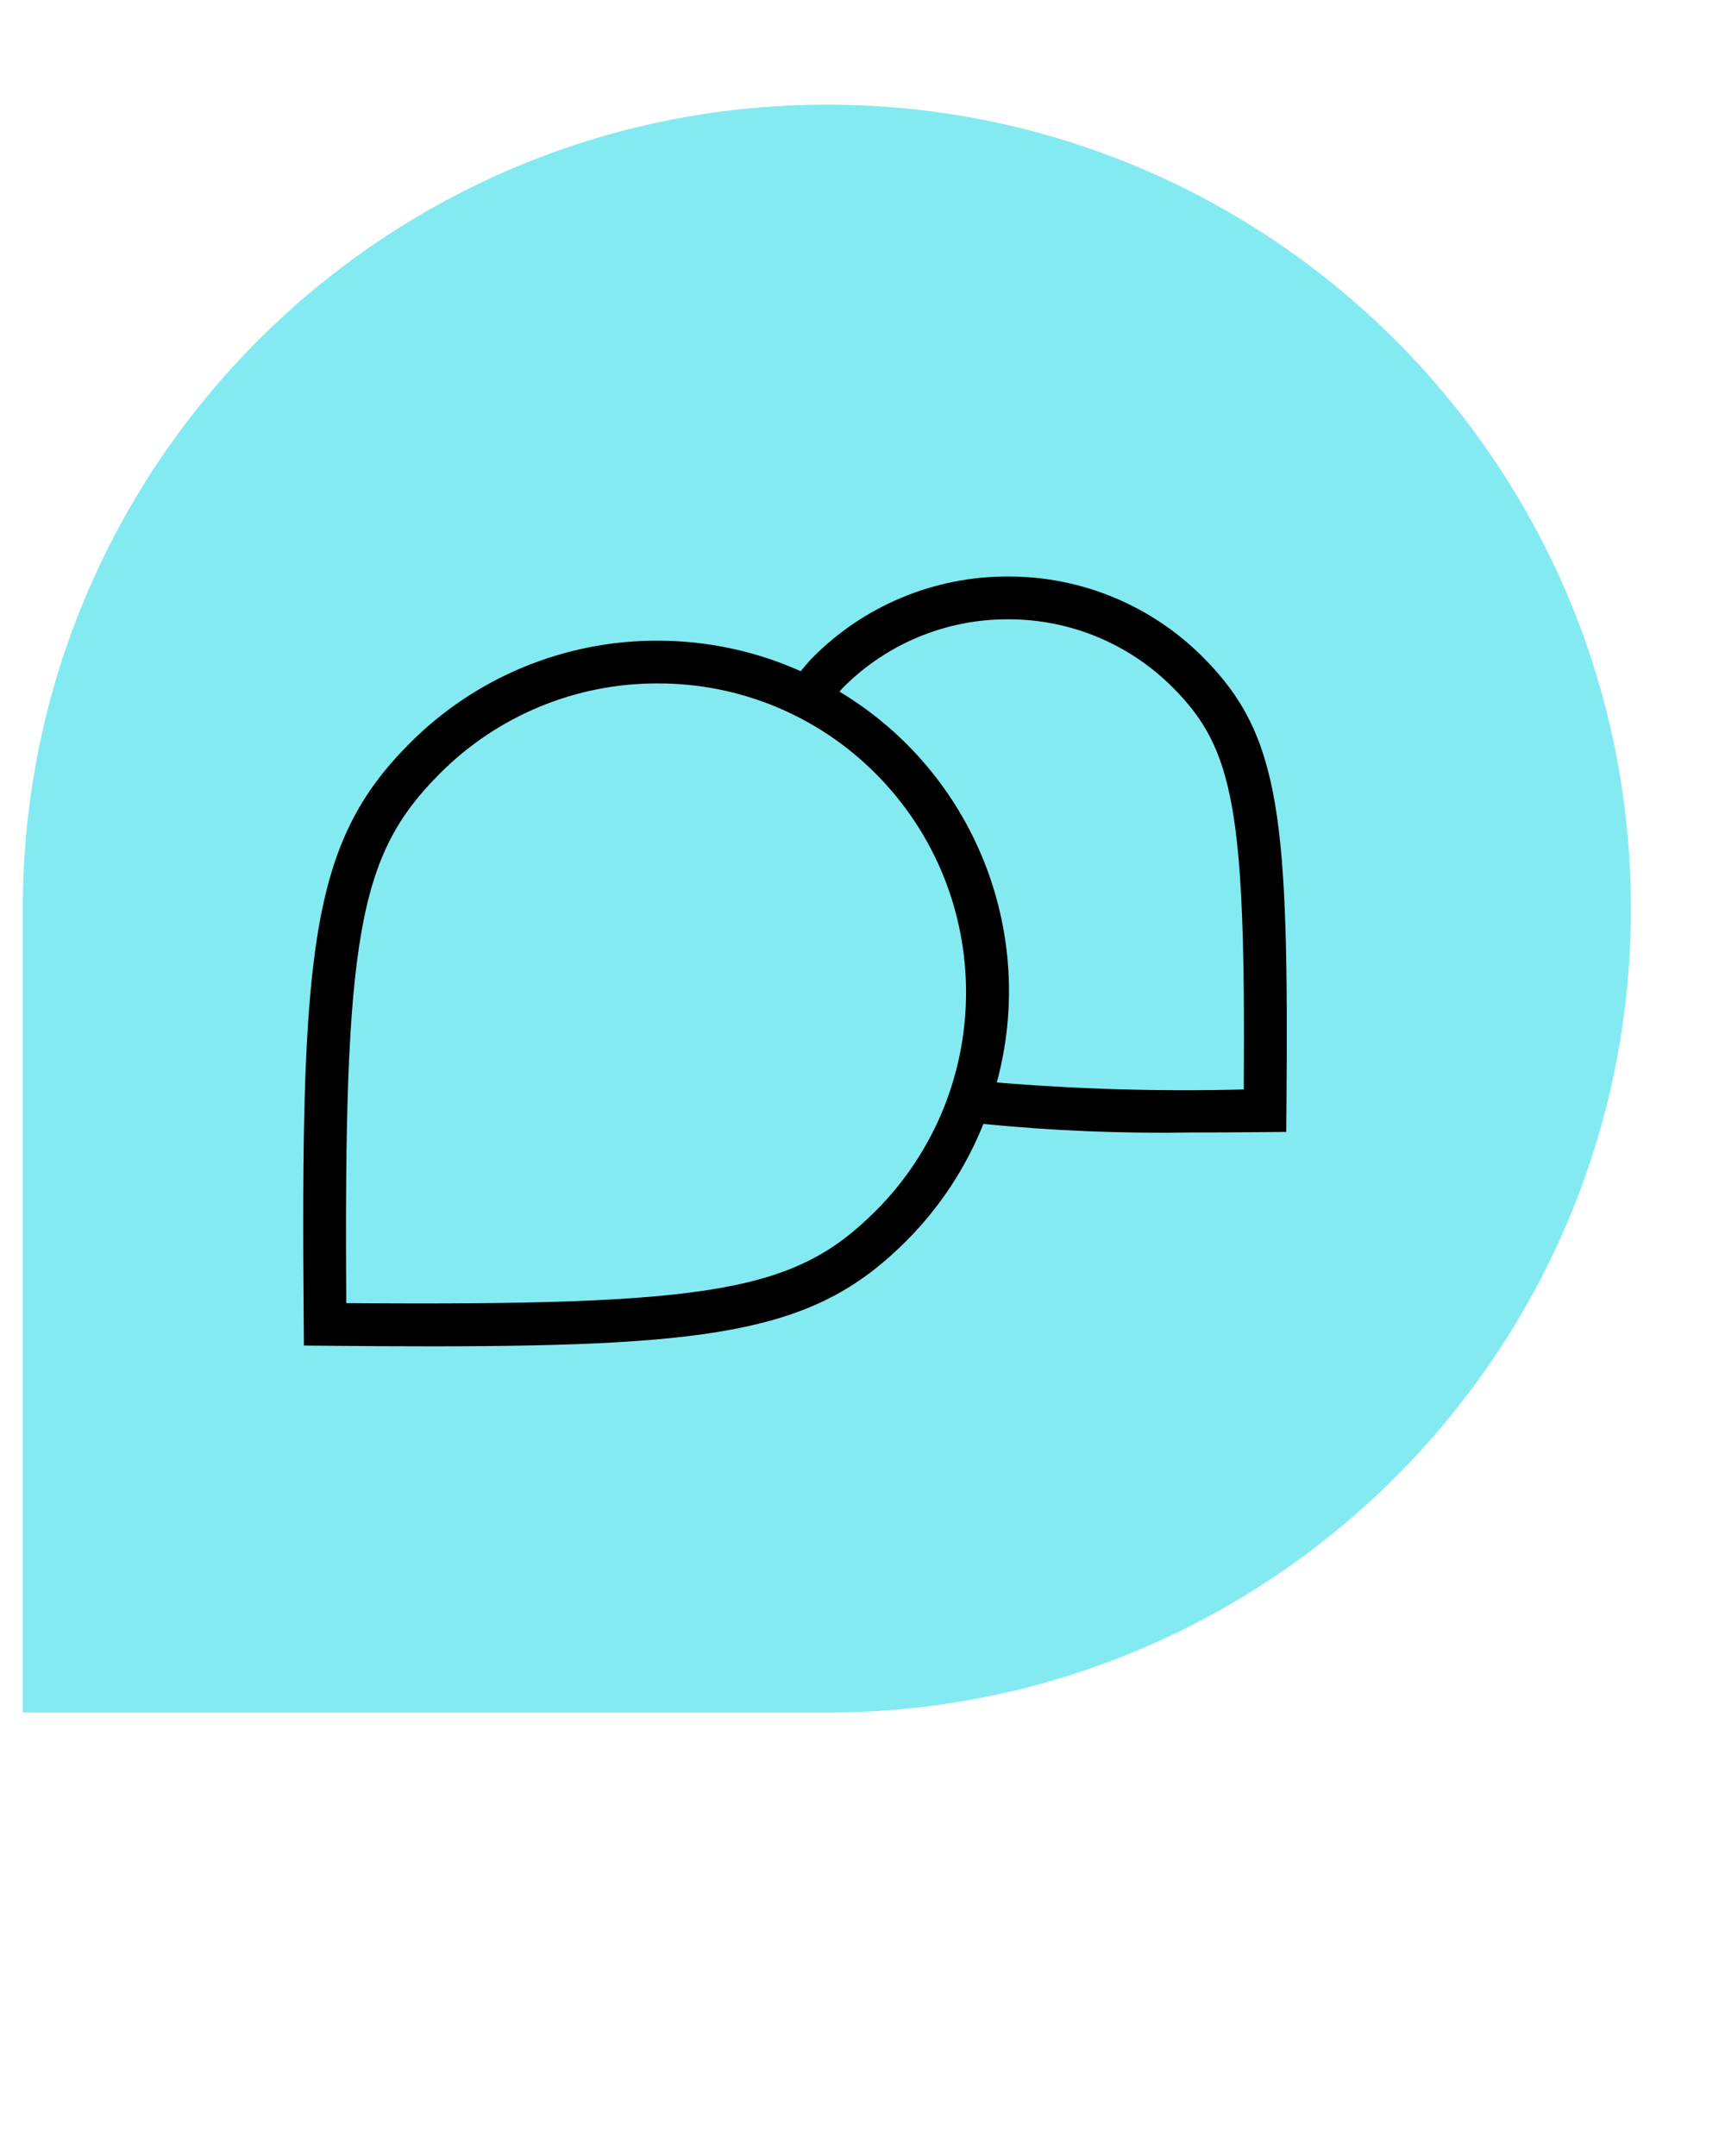
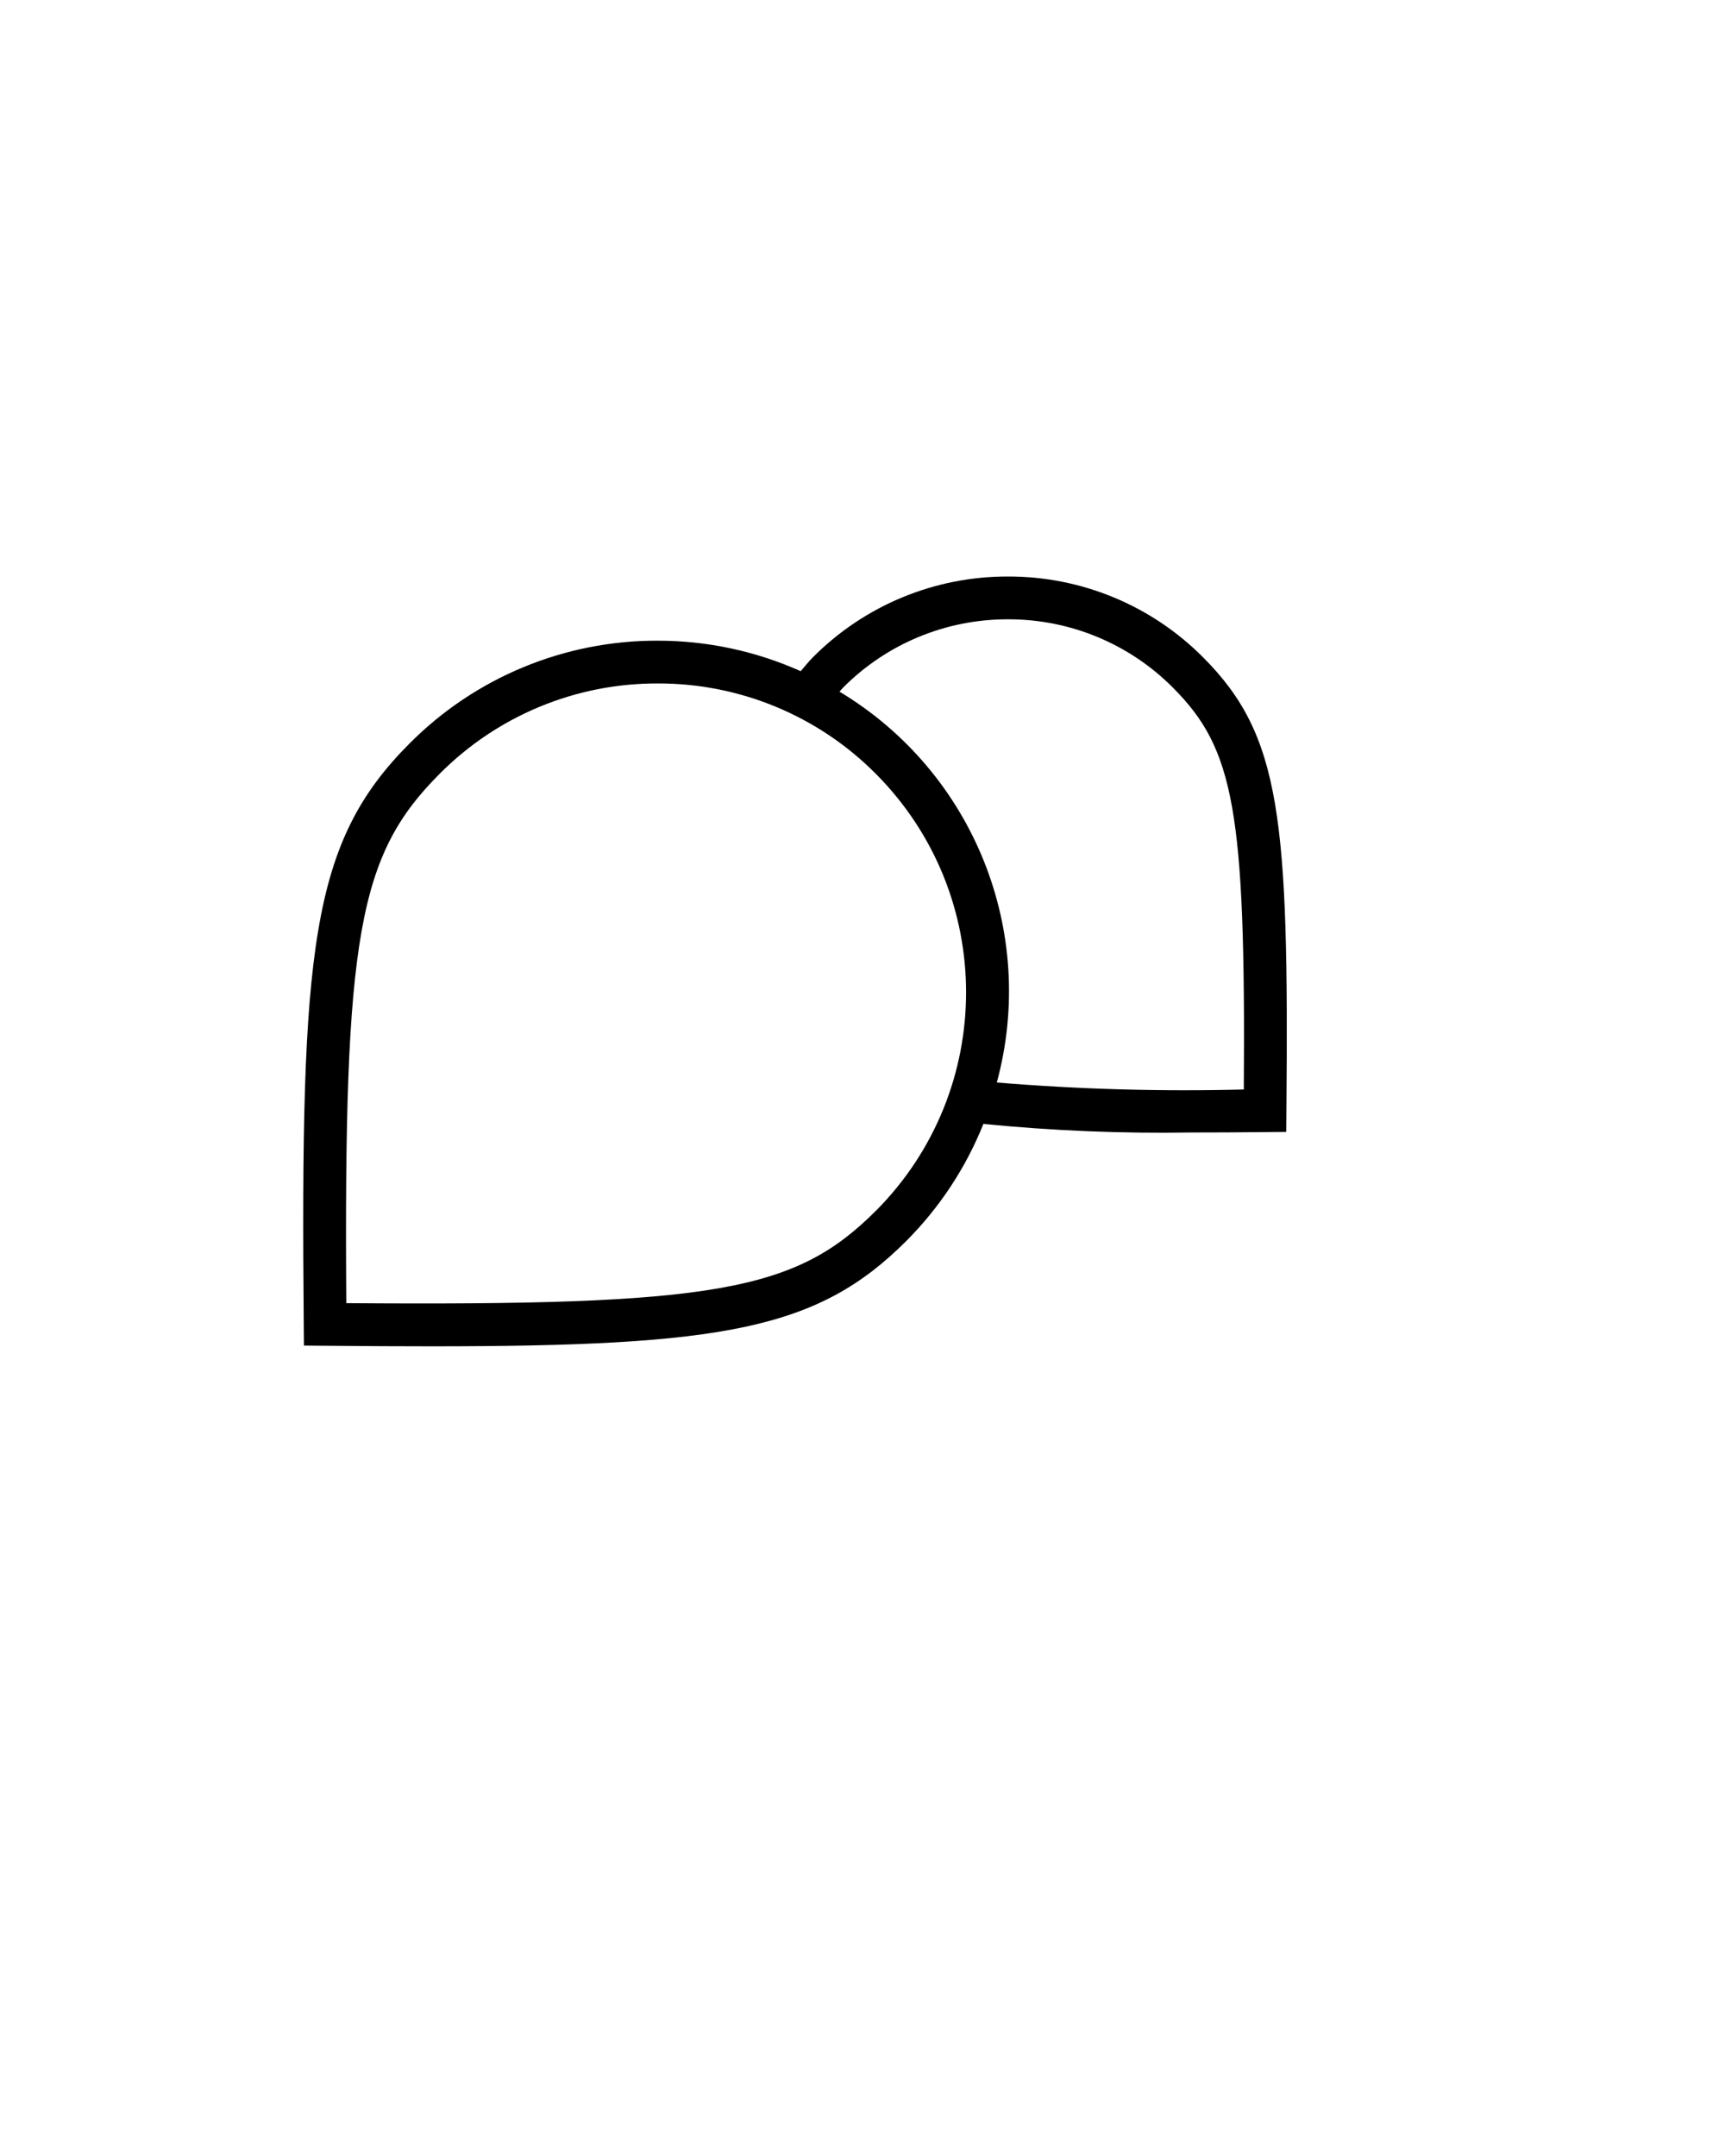
<svg xmlns="http://www.w3.org/2000/svg" id="Ebene_1" data-name="Ebene 1" width="80" height="100" viewBox="0 0 80 100">
  <defs>
    <style>
      .cls-1 {
        fill: #83eaf2;
      }
    </style>
  </defs>
-   <path id="Pfad_1619" data-name="Pfad 1619" class="cls-1" d="M75.637,42.141c0,20.596-16.695,37.292-37.289,37.292H1.058V42.141c.003-20.596,16.701-37.29,37.295-37.287,20.59,.003,37.281,16.695,37.284,37.287Z" />
-   <path id="Sprechblasen_rgb" data-name="Sprechblasen rgb" d="M55.805,30.498c-2.395-2.415-5.658-3.768-9.059-3.758h0c-3.402-.01-6.666,1.344-9.061,3.761-.198,.198-.367,.42-.551,.63-2.085-.933-4.343-1.415-6.627-1.415h0c-4.322-.014-8.47,1.704-11.516,4.77-4.592,4.599-5.058,9.521-4.904,26.95l.008,.974,.974,.009c1.777,.017,3.425,.026,4.958,.026,13.514,0,17.908-.784,22-4.882,1.548-1.551,2.766-3.399,3.58-5.433,3.199,.317,6.414,.45,9.628,.397,1.084,0,2.231-.006,3.443-.018l.974-.009,.008-.974c.118-13.571-.246-17.408-3.854-21.027Zm-15.188,25.661c-3.727,3.733-7.465,4.414-24.558,4.283-.121-17.041,.57-20.789,4.332-24.555,2.675-2.692,6.317-4.2,10.112-4.188h0c3.797-.011,7.44,1.498,10.115,4.192,5.579,5.605,5.579,14.665,0,20.27,0,0-.001-.002-.001-.002Zm17.067-5.627c-3.822,.099-7.646-.009-11.456-.324,1.896-6.994-1.083-14.397-7.295-18.128,.055-.057,.099-.122,.156-.178,2.024-2.042,4.781-3.186,7.656-3.178h0c2.873-.009,5.631,1.134,7.655,3.174,2.834,2.842,3.372,5.704,3.283,18.633,0,0,.001,.001,.001,.001Z" />
+   <path id="Sprechblasen_rgb" data-name="Sprechblasen rgb" d="M55.805,30.498c-2.395-2.415-5.658-3.768-9.059-3.758h0c-3.402-.01-6.666,1.344-9.061,3.761-.198,.198-.367,.42-.551,.63-2.085-.933-4.343-1.415-6.627-1.415h0c-4.322-.014-8.47,1.704-11.516,4.77-4.592,4.599-5.058,9.521-4.904,26.95l.008,.974,.974,.009c1.777,.017,3.425,.026,4.958,.026,13.514,0,17.908-.784,22-4.882,1.548-1.551,2.766-3.399,3.58-5.433,3.199,.317,6.414,.45,9.628,.397,1.084,0,2.231-.006,3.443-.018l.974-.009,.008-.974c.118-13.571-.246-17.408-3.854-21.027m-15.188,25.661c-3.727,3.733-7.465,4.414-24.558,4.283-.121-17.041,.57-20.789,4.332-24.555,2.675-2.692,6.317-4.2,10.112-4.188h0c3.797-.011,7.44,1.498,10.115,4.192,5.579,5.605,5.579,14.665,0,20.27,0,0-.001-.002-.001-.002Zm17.067-5.627c-3.822,.099-7.646-.009-11.456-.324,1.896-6.994-1.083-14.397-7.295-18.128,.055-.057,.099-.122,.156-.178,2.024-2.042,4.781-3.186,7.656-3.178h0c2.873-.009,5.631,1.134,7.655,3.174,2.834,2.842,3.372,5.704,3.283,18.633,0,0,.001,.001,.001,.001Z" />
</svg>